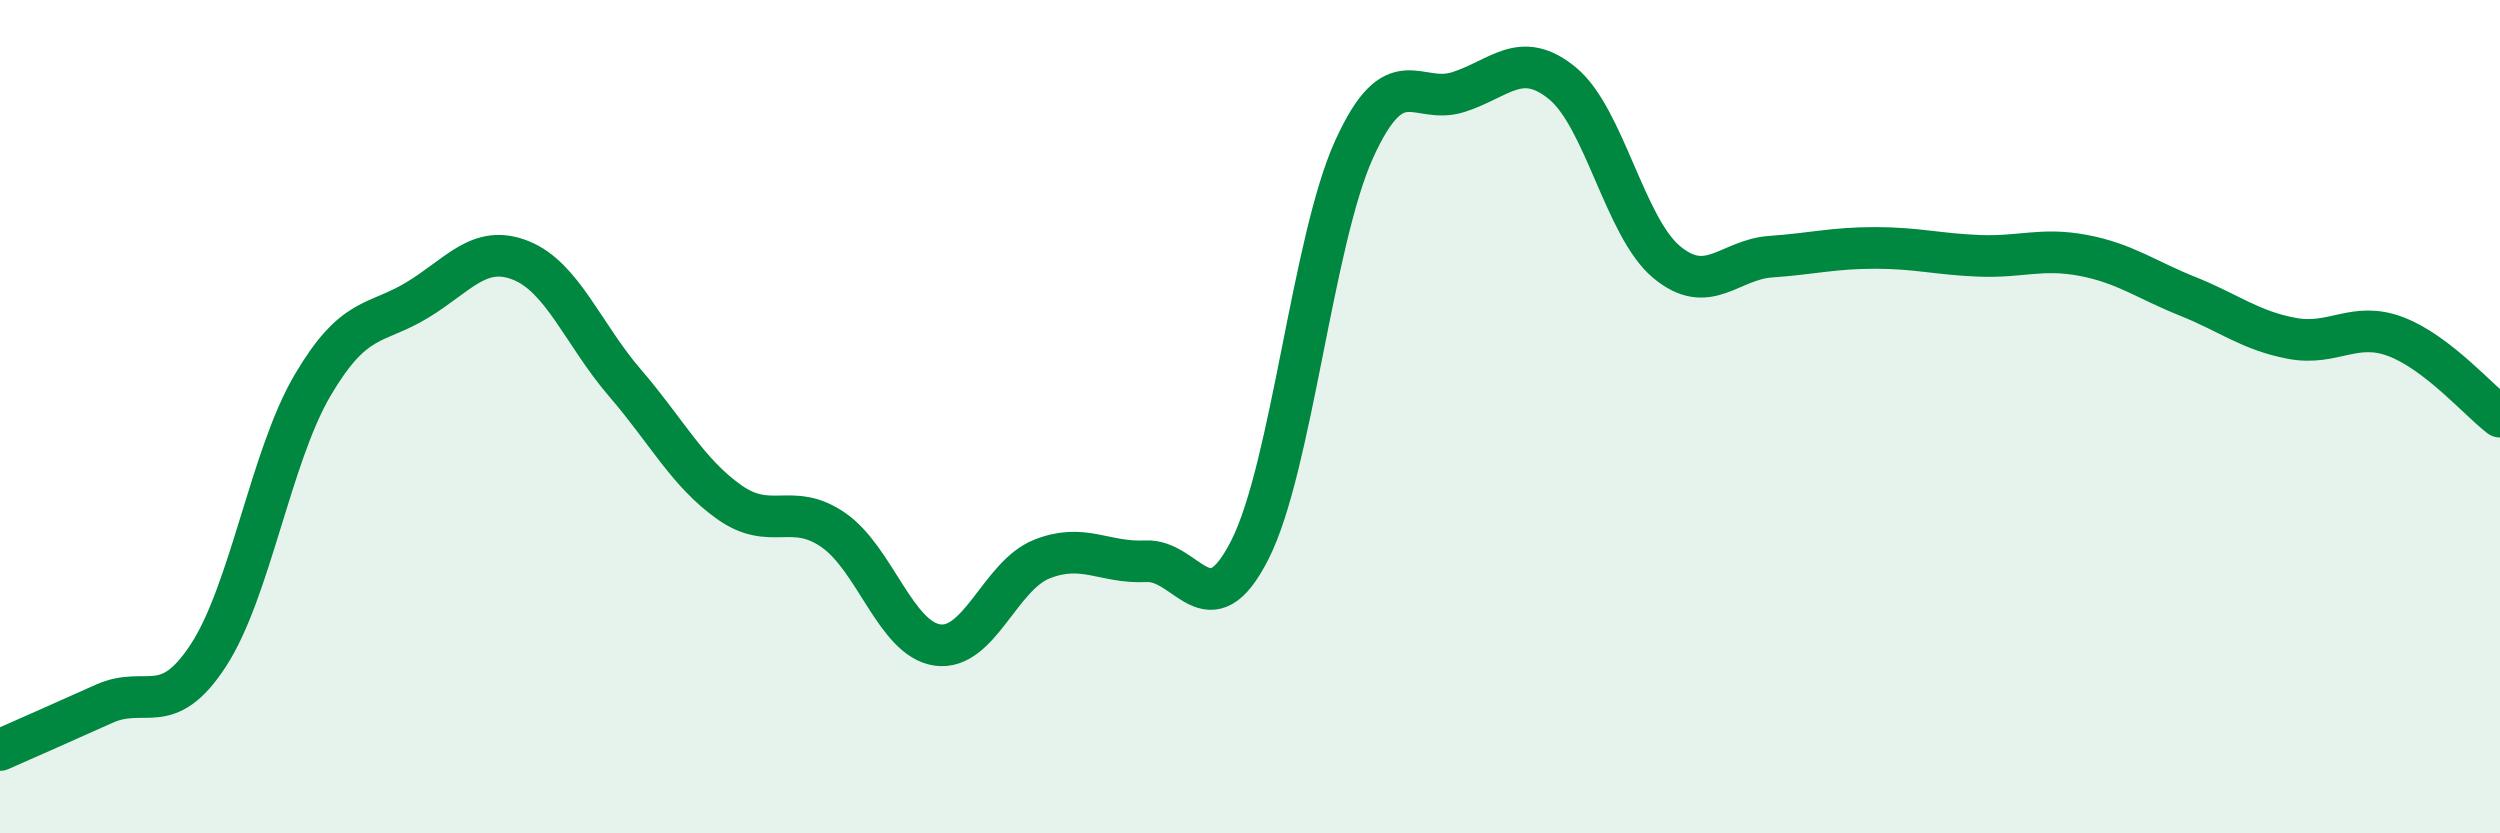
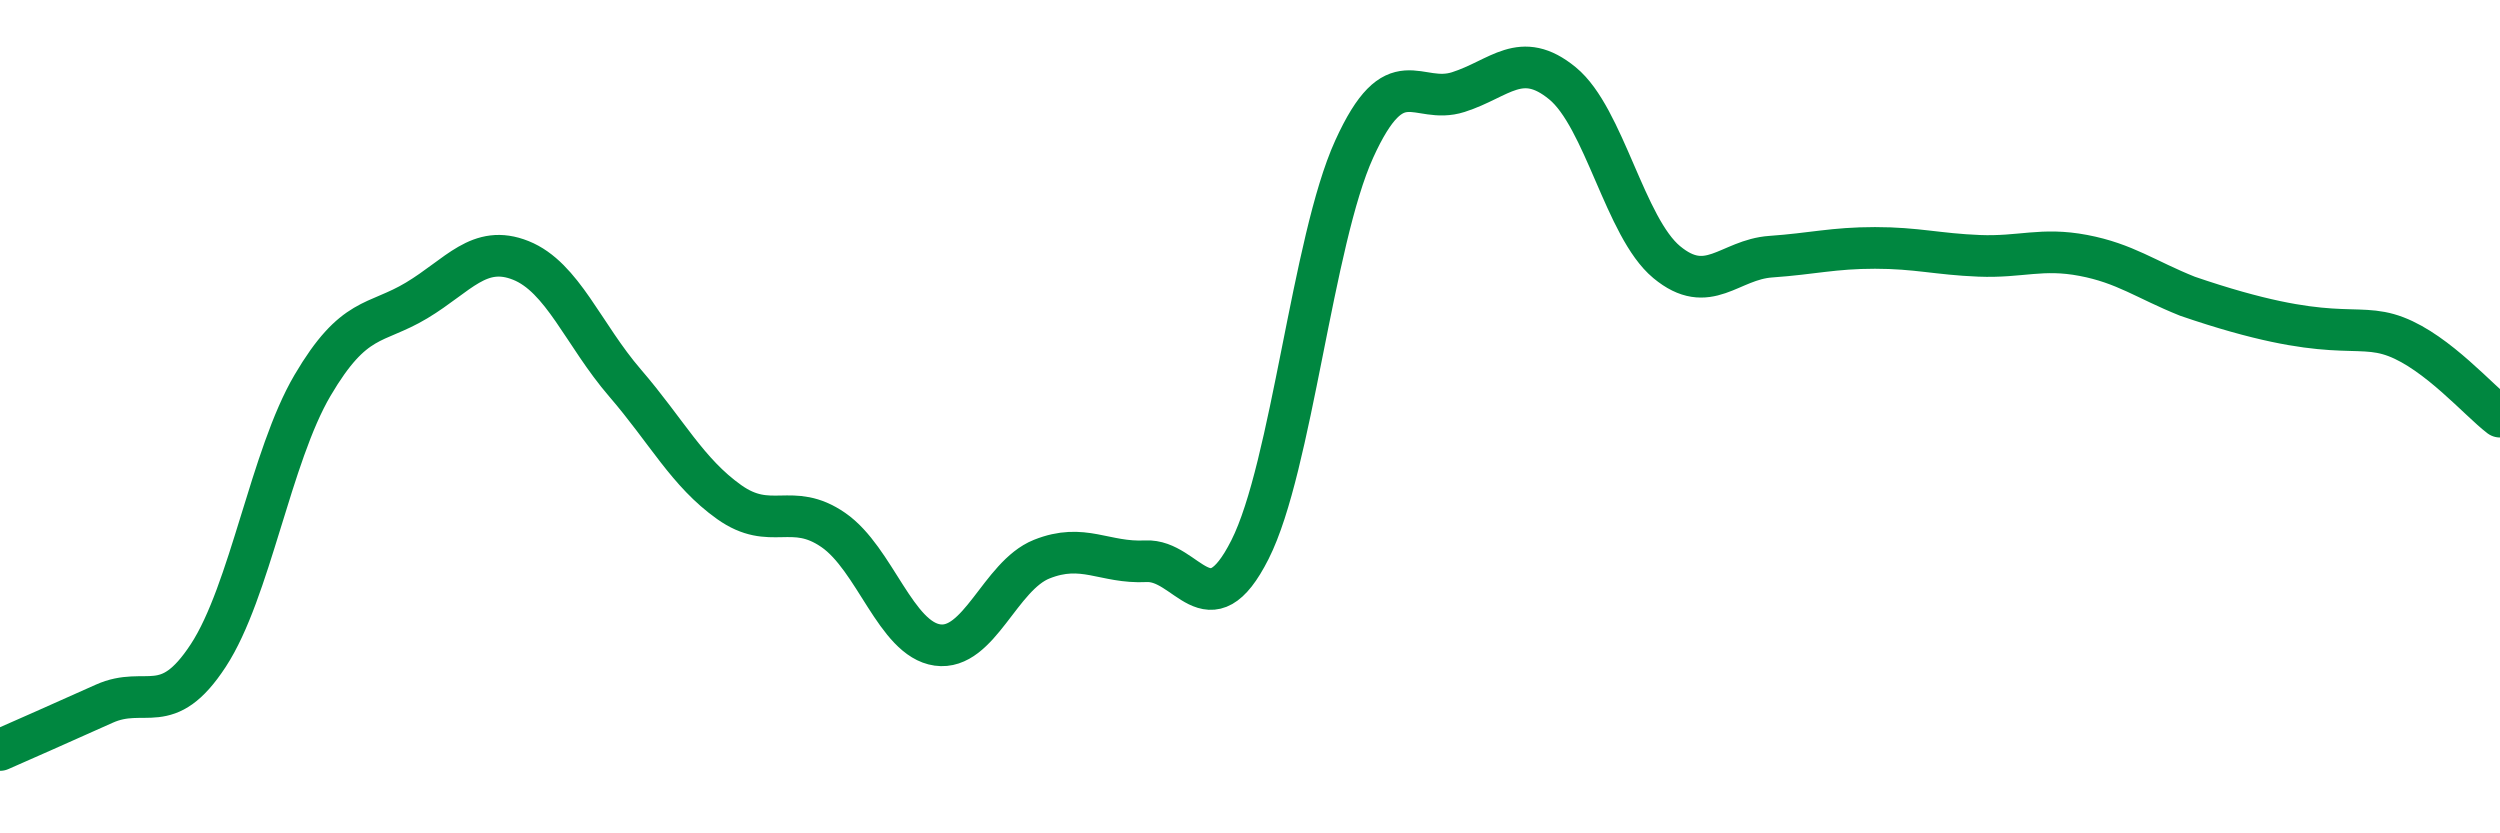
<svg xmlns="http://www.w3.org/2000/svg" width="60" height="20" viewBox="0 0 60 20">
-   <path d="M 0,18 C 0.5,17.78 1.5,17.34 2.5,16.89 C 3.5,16.44 4,17.26 5,15.73 C 6,14.2 6.5,10.95 7.5,9.25 C 8.5,7.55 9,7.81 10,7.21 C 11,6.61 11.5,5.85 12.5,6.25 C 13.5,6.65 14,8.03 15,9.19 C 16,10.35 16.5,11.34 17.5,12.05 C 18.5,12.76 19,12.03 20,12.72 C 21,13.41 21.5,15.34 22.5,15.48 C 23.5,15.62 24,13.82 25,13.42 C 26,13.02 26.5,13.52 27.5,13.47 C 28.5,13.42 29,15.17 30,13.19 C 31,11.21 31.5,5.78 32.5,3.58 C 33.5,1.38 34,2.53 35,2.21 C 36,1.89 36.5,1.18 37.5,2 C 38.5,2.82 39,5.46 40,6.29 C 41,7.12 41.5,6.23 42.5,6.16 C 43.5,6.09 44,5.95 45,5.95 C 46,5.95 46.5,6.1 47.5,6.14 C 48.5,6.18 49,5.94 50,6.13 C 51,6.32 51.5,6.71 52.5,7.11 C 53.5,7.51 54,7.93 55,8.12 C 56,8.31 56.5,7.7 57.5,8.08 C 58.5,8.46 59.5,9.62 60,10L60 20L0 20Z" fill="#008740" opacity="0.1" stroke-linecap="round" stroke-linejoin="round" />
-   <path d="M 0,18 C 0.5,17.78 1.5,17.34 2.5,16.89 C 3.5,16.44 4,17.26 5,15.73 C 6,14.2 6.5,10.95 7.5,9.25 C 8.5,7.55 9,7.81 10,7.21 C 11,6.61 11.5,5.85 12.5,6.25 C 13.5,6.65 14,8.03 15,9.19 C 16,10.35 16.5,11.34 17.5,12.05 C 18.5,12.76 19,12.03 20,12.72 C 21,13.41 21.5,15.34 22.5,15.48 C 23.5,15.62 24,13.82 25,13.42 C 26,13.02 26.5,13.52 27.5,13.47 C 28.5,13.42 29,15.17 30,13.19 C 31,11.21 31.5,5.78 32.5,3.58 C 33.5,1.38 34,2.53 35,2.21 C 36,1.89 36.5,1.18 37.5,2 C 38.5,2.82 39,5.46 40,6.29 C 41,7.12 41.5,6.23 42.5,6.16 C 43.5,6.09 44,5.95 45,5.95 C 46,5.95 46.5,6.1 47.5,6.14 C 48.5,6.18 49,5.94 50,6.13 C 51,6.32 51.5,6.71 52.5,7.11 C 53.5,7.51 54,7.93 55,8.12 C 56,8.31 56.5,7.7 57.5,8.08 C 58.5,8.46 59.5,9.62 60,10" stroke="#008740" stroke-width="1" fill="none" stroke-linecap="round" stroke-linejoin="round" />
+   <path d="M 0,18 C 0.5,17.78 1.5,17.34 2.5,16.89 C 3.5,16.44 4,17.26 5,15.73 C 6,14.2 6.5,10.95 7.5,9.25 C 8.5,7.55 9,7.81 10,7.21 C 11,6.61 11.5,5.85 12.5,6.25 C 13.5,6.65 14,8.03 15,9.19 C 16,10.35 16.5,11.34 17.5,12.05 C 18.5,12.76 19,12.03 20,12.72 C 21,13.41 21.5,15.34 22.5,15.48 C 23.5,15.62 24,13.82 25,13.42 C 26,13.02 26.5,13.52 27.5,13.47 C 28.5,13.42 29,15.17 30,13.19 C 31,11.21 31.5,5.78 32.5,3.58 C 33.5,1.38 34,2.53 35,2.21 C 36,1.89 36.5,1.18 37.5,2 C 38.5,2.82 39,5.46 40,6.29 C 41,7.12 41.5,6.23 42.5,6.16 C 43.5,6.09 44,5.95 45,5.95 C 46,5.95 46.5,6.1 47.5,6.14 C 48.5,6.18 49,5.94 50,6.13 C 51,6.32 51.5,6.71 52.5,7.11 C 56,8.31 56.5,7.7 57.5,8.08 C 58.5,8.46 59.5,9.62 60,10" stroke="#008740" stroke-width="1" fill="none" stroke-linecap="round" stroke-linejoin="round" />
</svg>